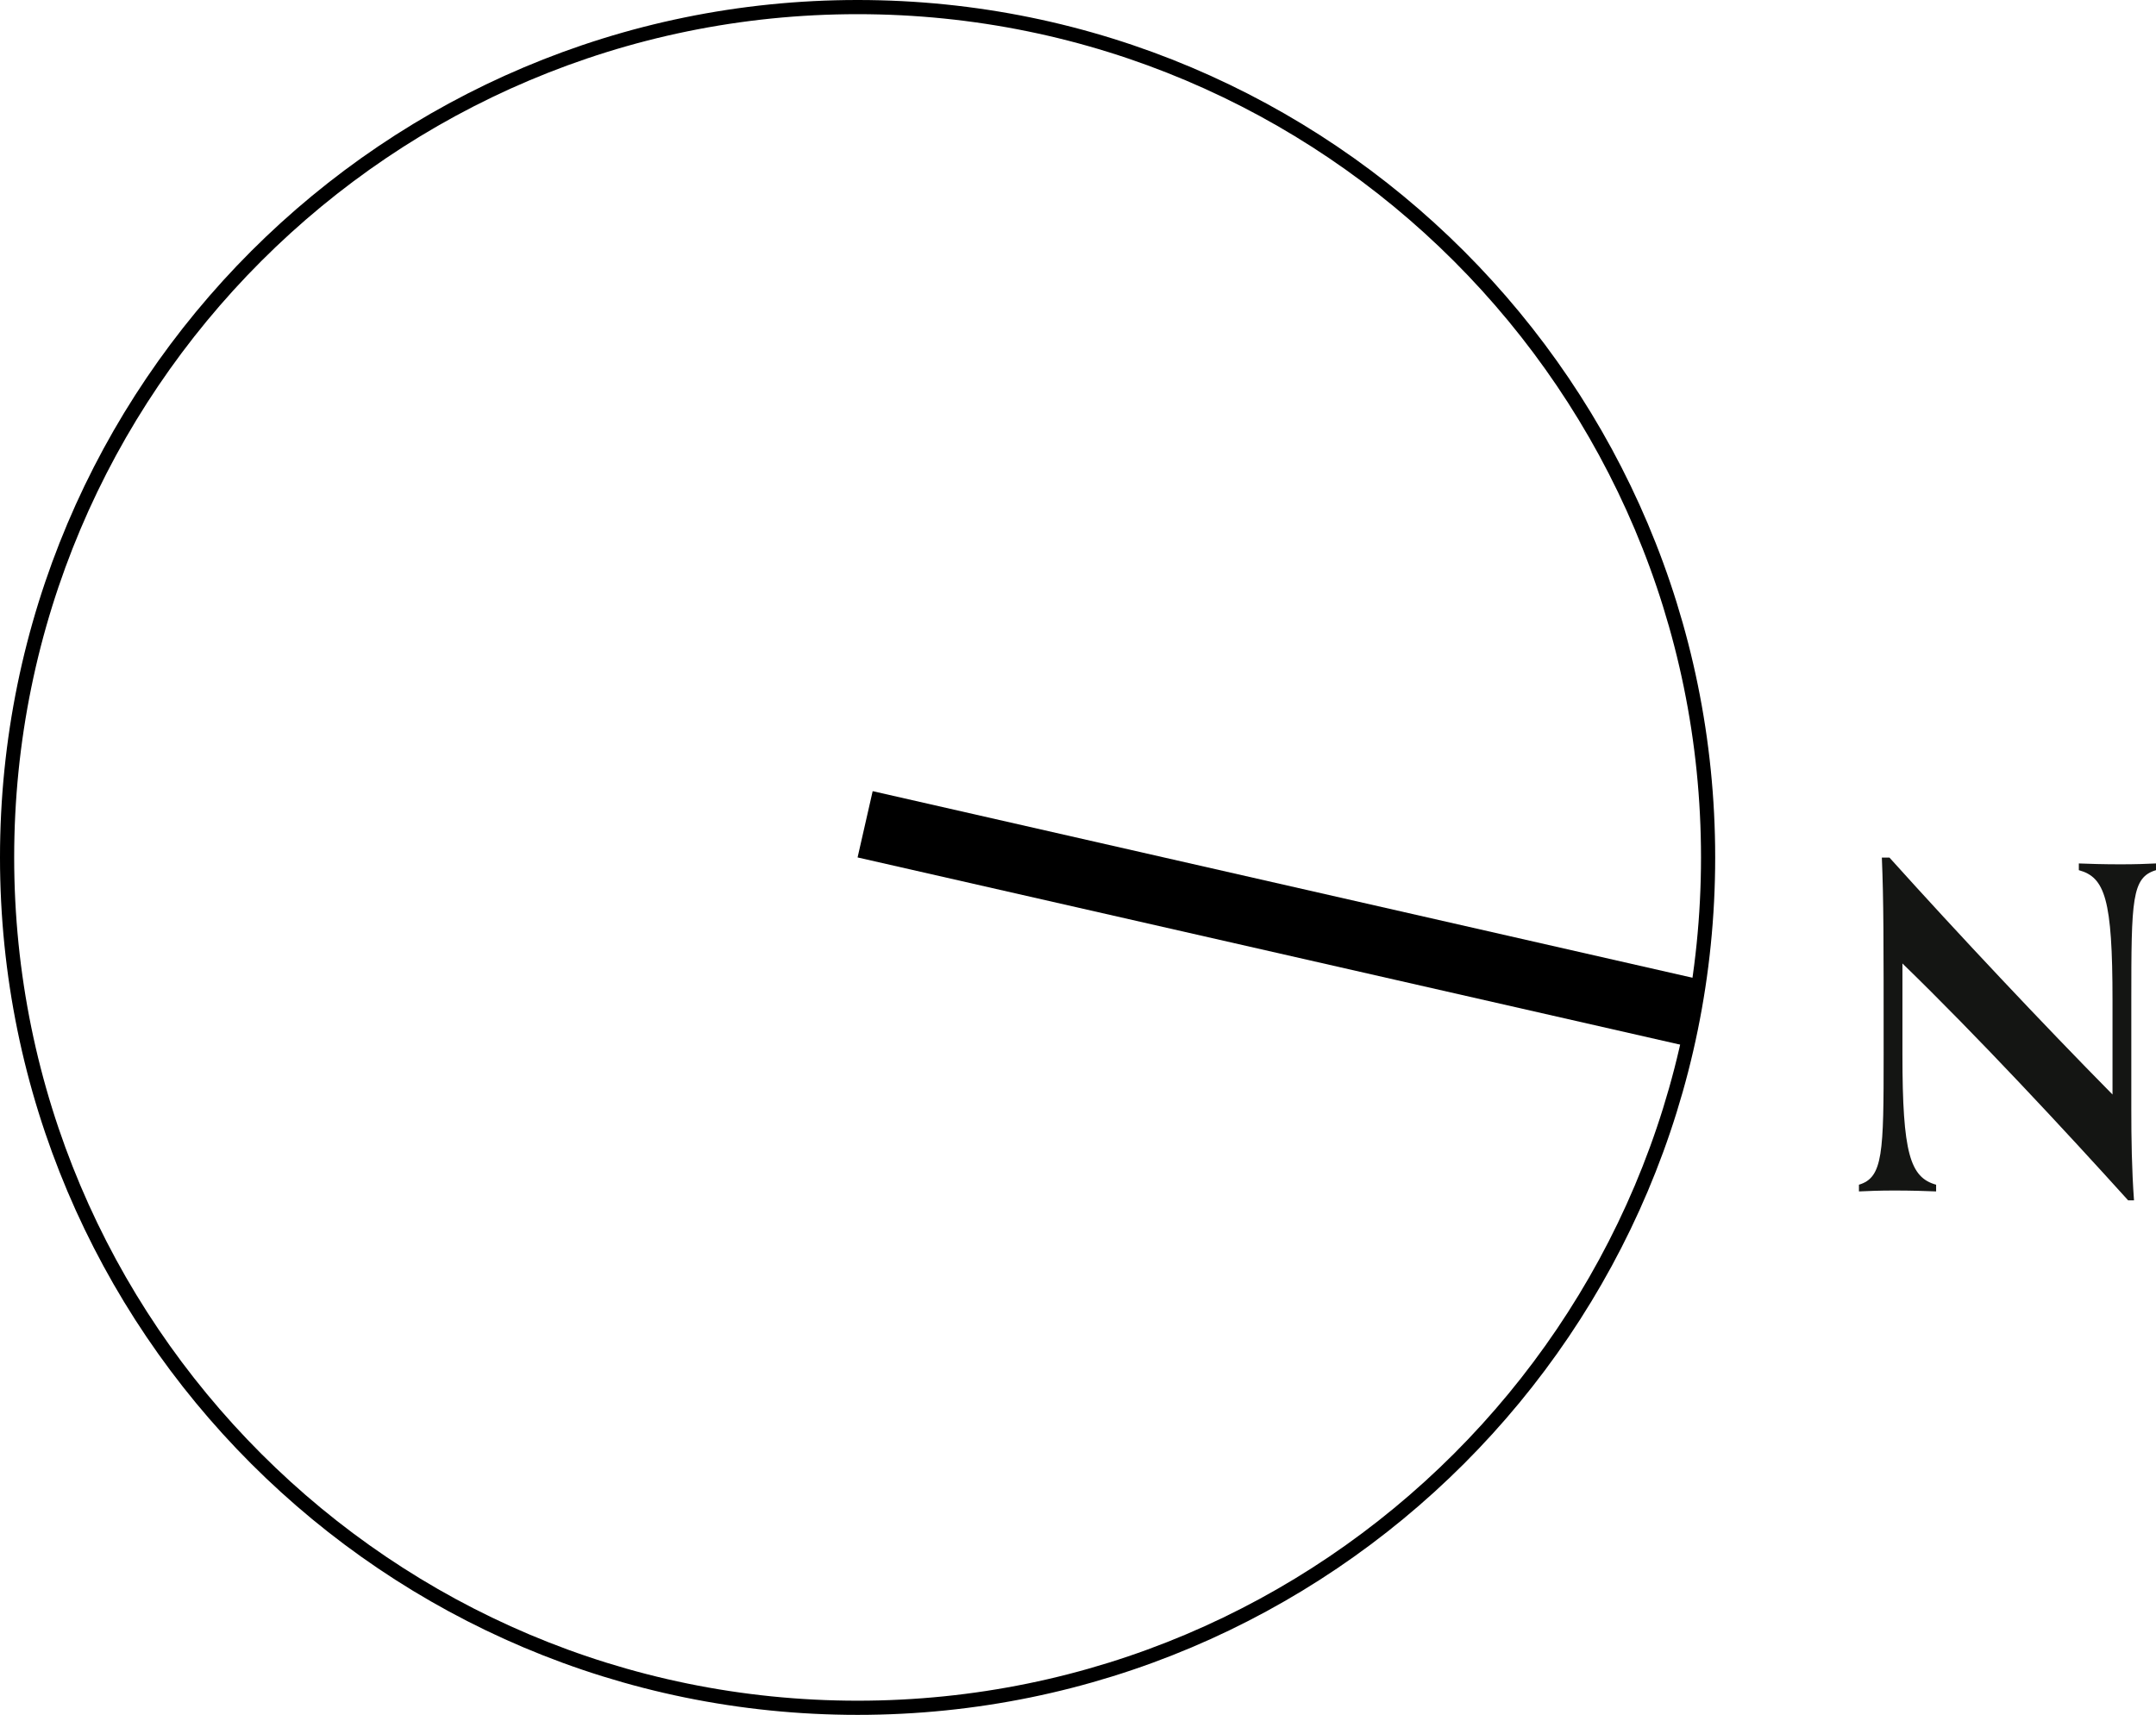
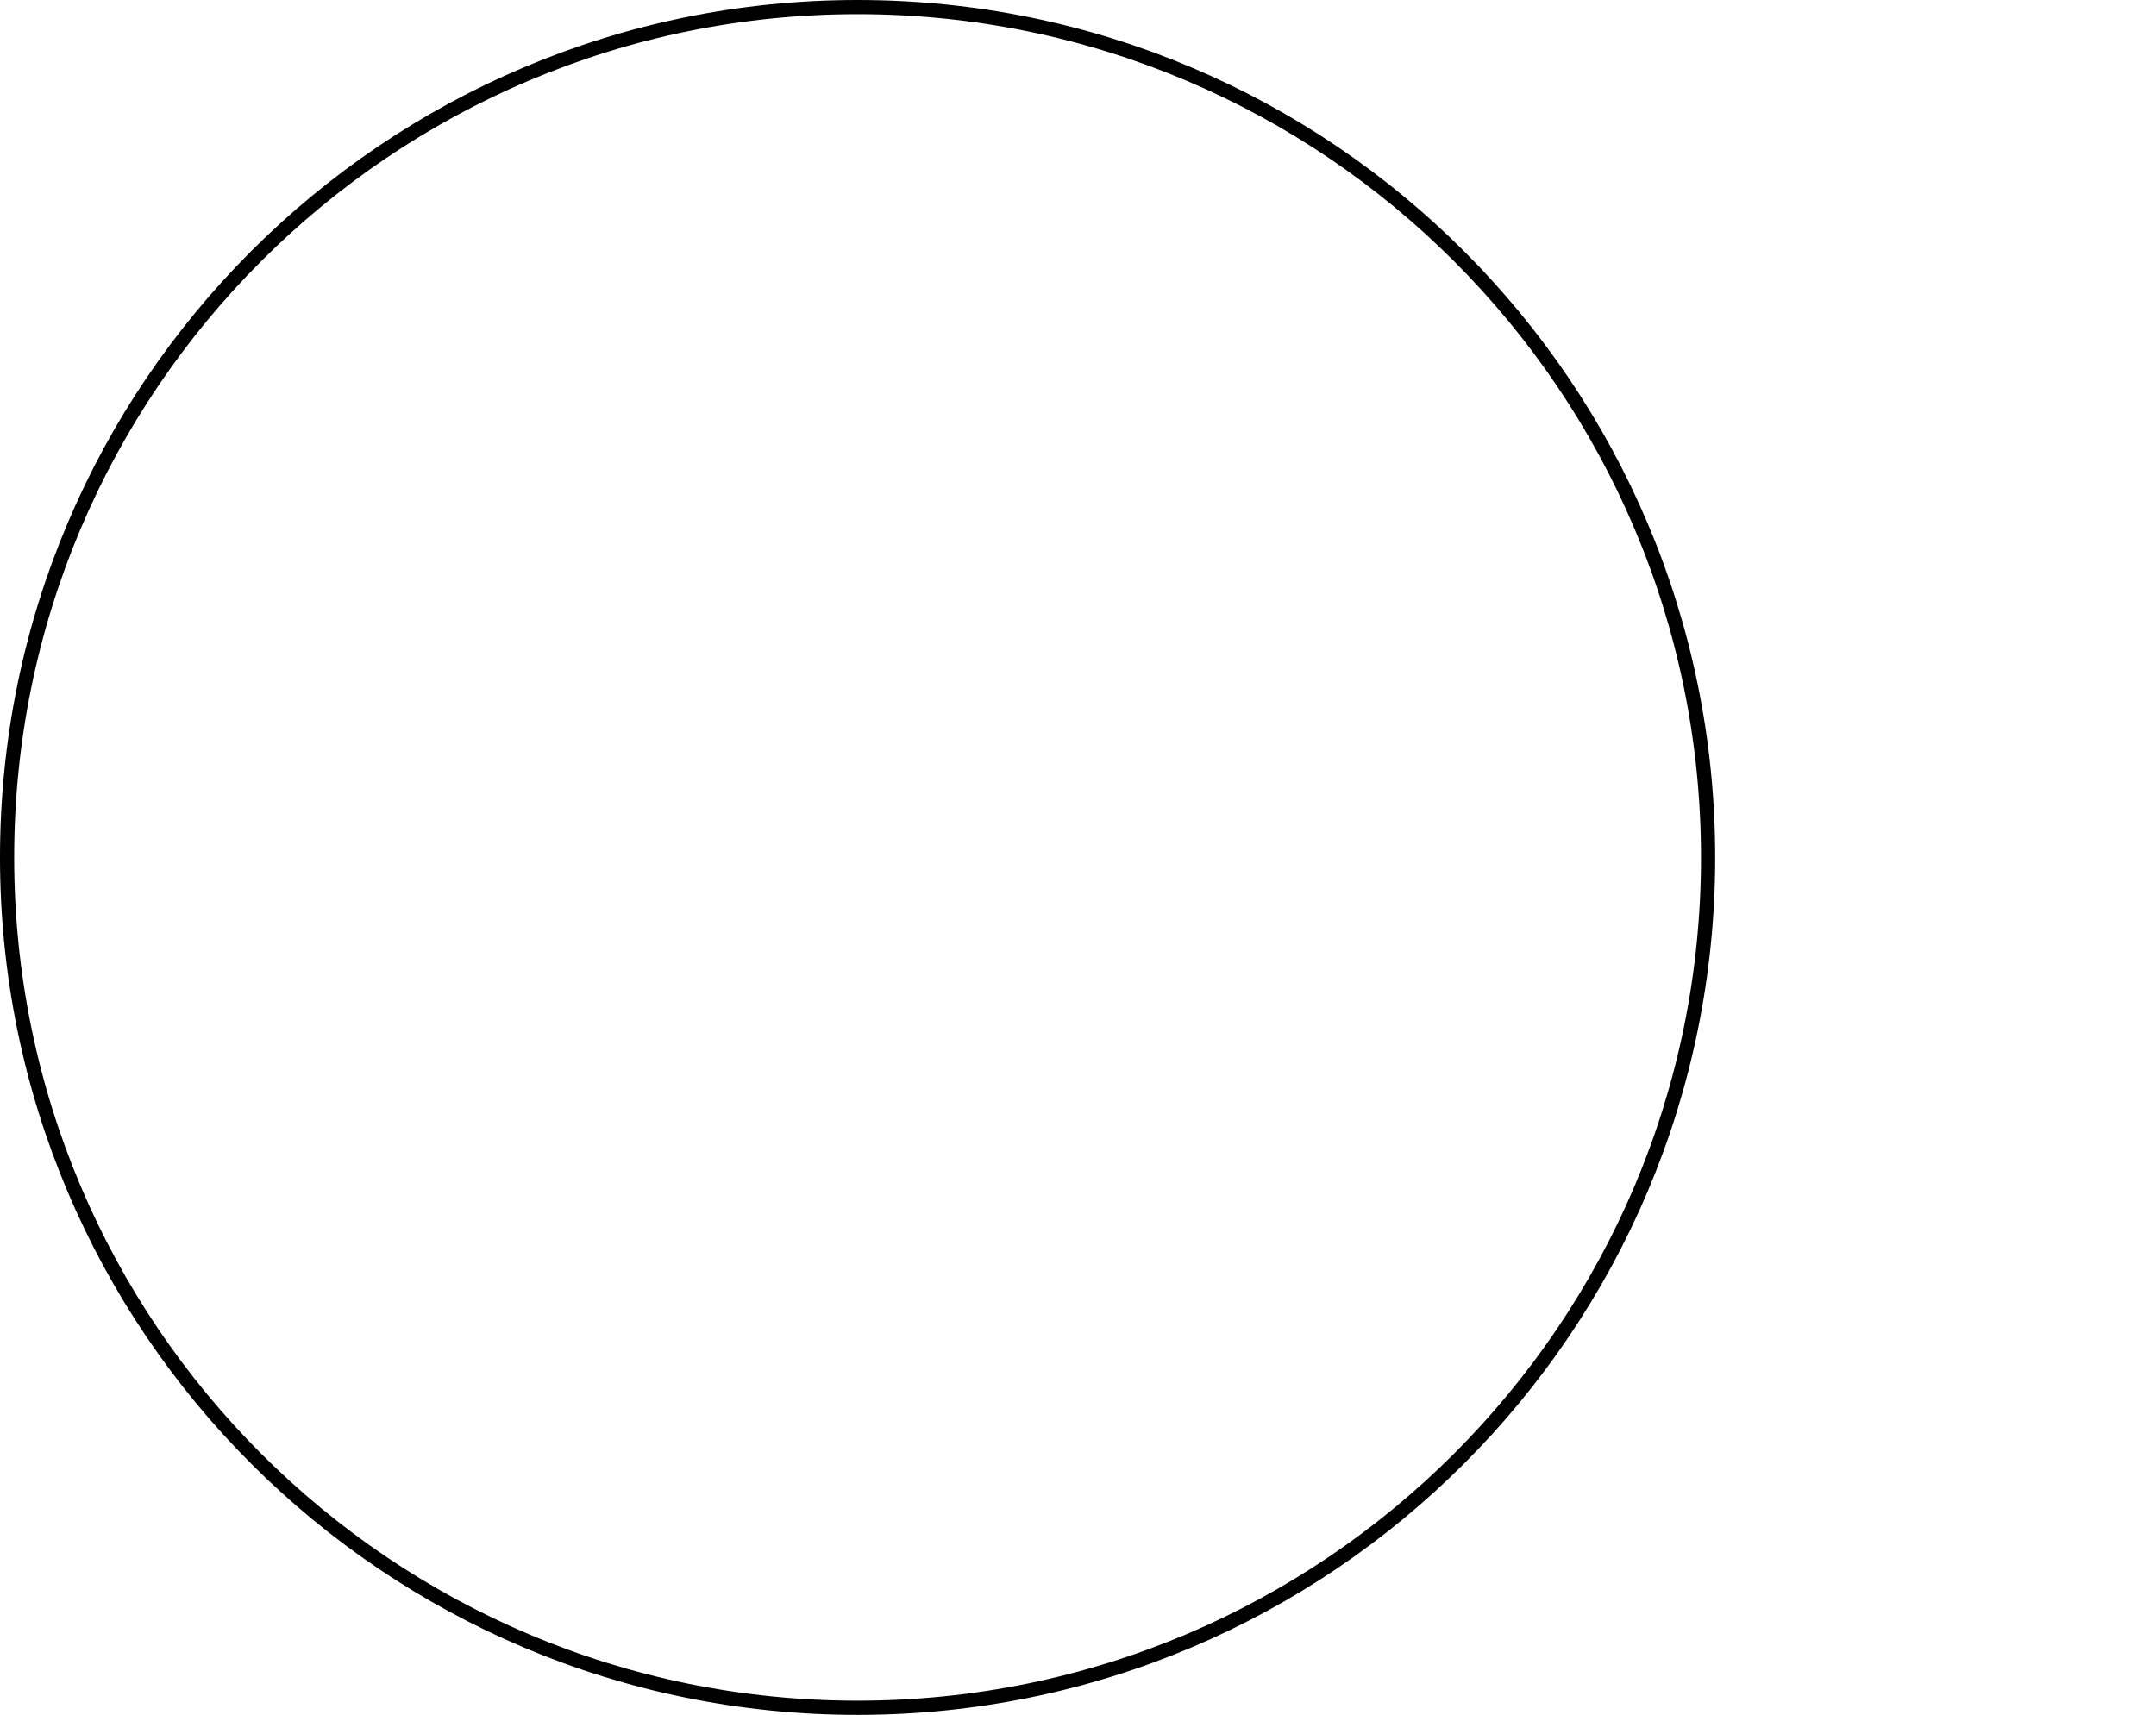
<svg xmlns="http://www.w3.org/2000/svg" id="Layer_2" viewBox="0 0 76.049 60.5">
  <g id="Layer_1-2">
-     <rect x="43.933" y="17.418" width="2.398" height="29.98" transform="translate(3.515 69.221) rotate(-77.176)" />
    <path d="M60.25,30.25C60.25,13.681,46.818,.25,30.25,.25S.25,13.681,.25,30.25s13.432,30,30,30,30-13.431,30-30Z" style="fill:none; stroke:#000; stroke-linecap:round; stroke-linejoin:round; stroke-width:.5px;" />
-     <path d="M75.067,42.349c-2.215-2.453-5.318-5.793-7.962-8.358v3.214c0,3.482,.269,4.337,1.188,4.591v.237c-.349-.015-.887-.032-1.472-.032-.538,0-.918,.017-1.25,.032v-.237c.855-.254,.871-1.124,.871-4.606,0-4.116,0-5.397-.063-6.934h.269c2.406,2.675,5.445,5.904,7.867,8.358v-3.324c0-3.578-.269-4.338-1.188-4.591v-.237c.349,.015,.887,.031,1.472,.031,.538,0,.918-.015,1.25-.031v.237c-.855,.253-.871,1.028-.871,4.606v3.815c0,1.059,.016,2.137,.095,3.228h-.206Z" style="fill:#141513;" />
  </g>
</svg>